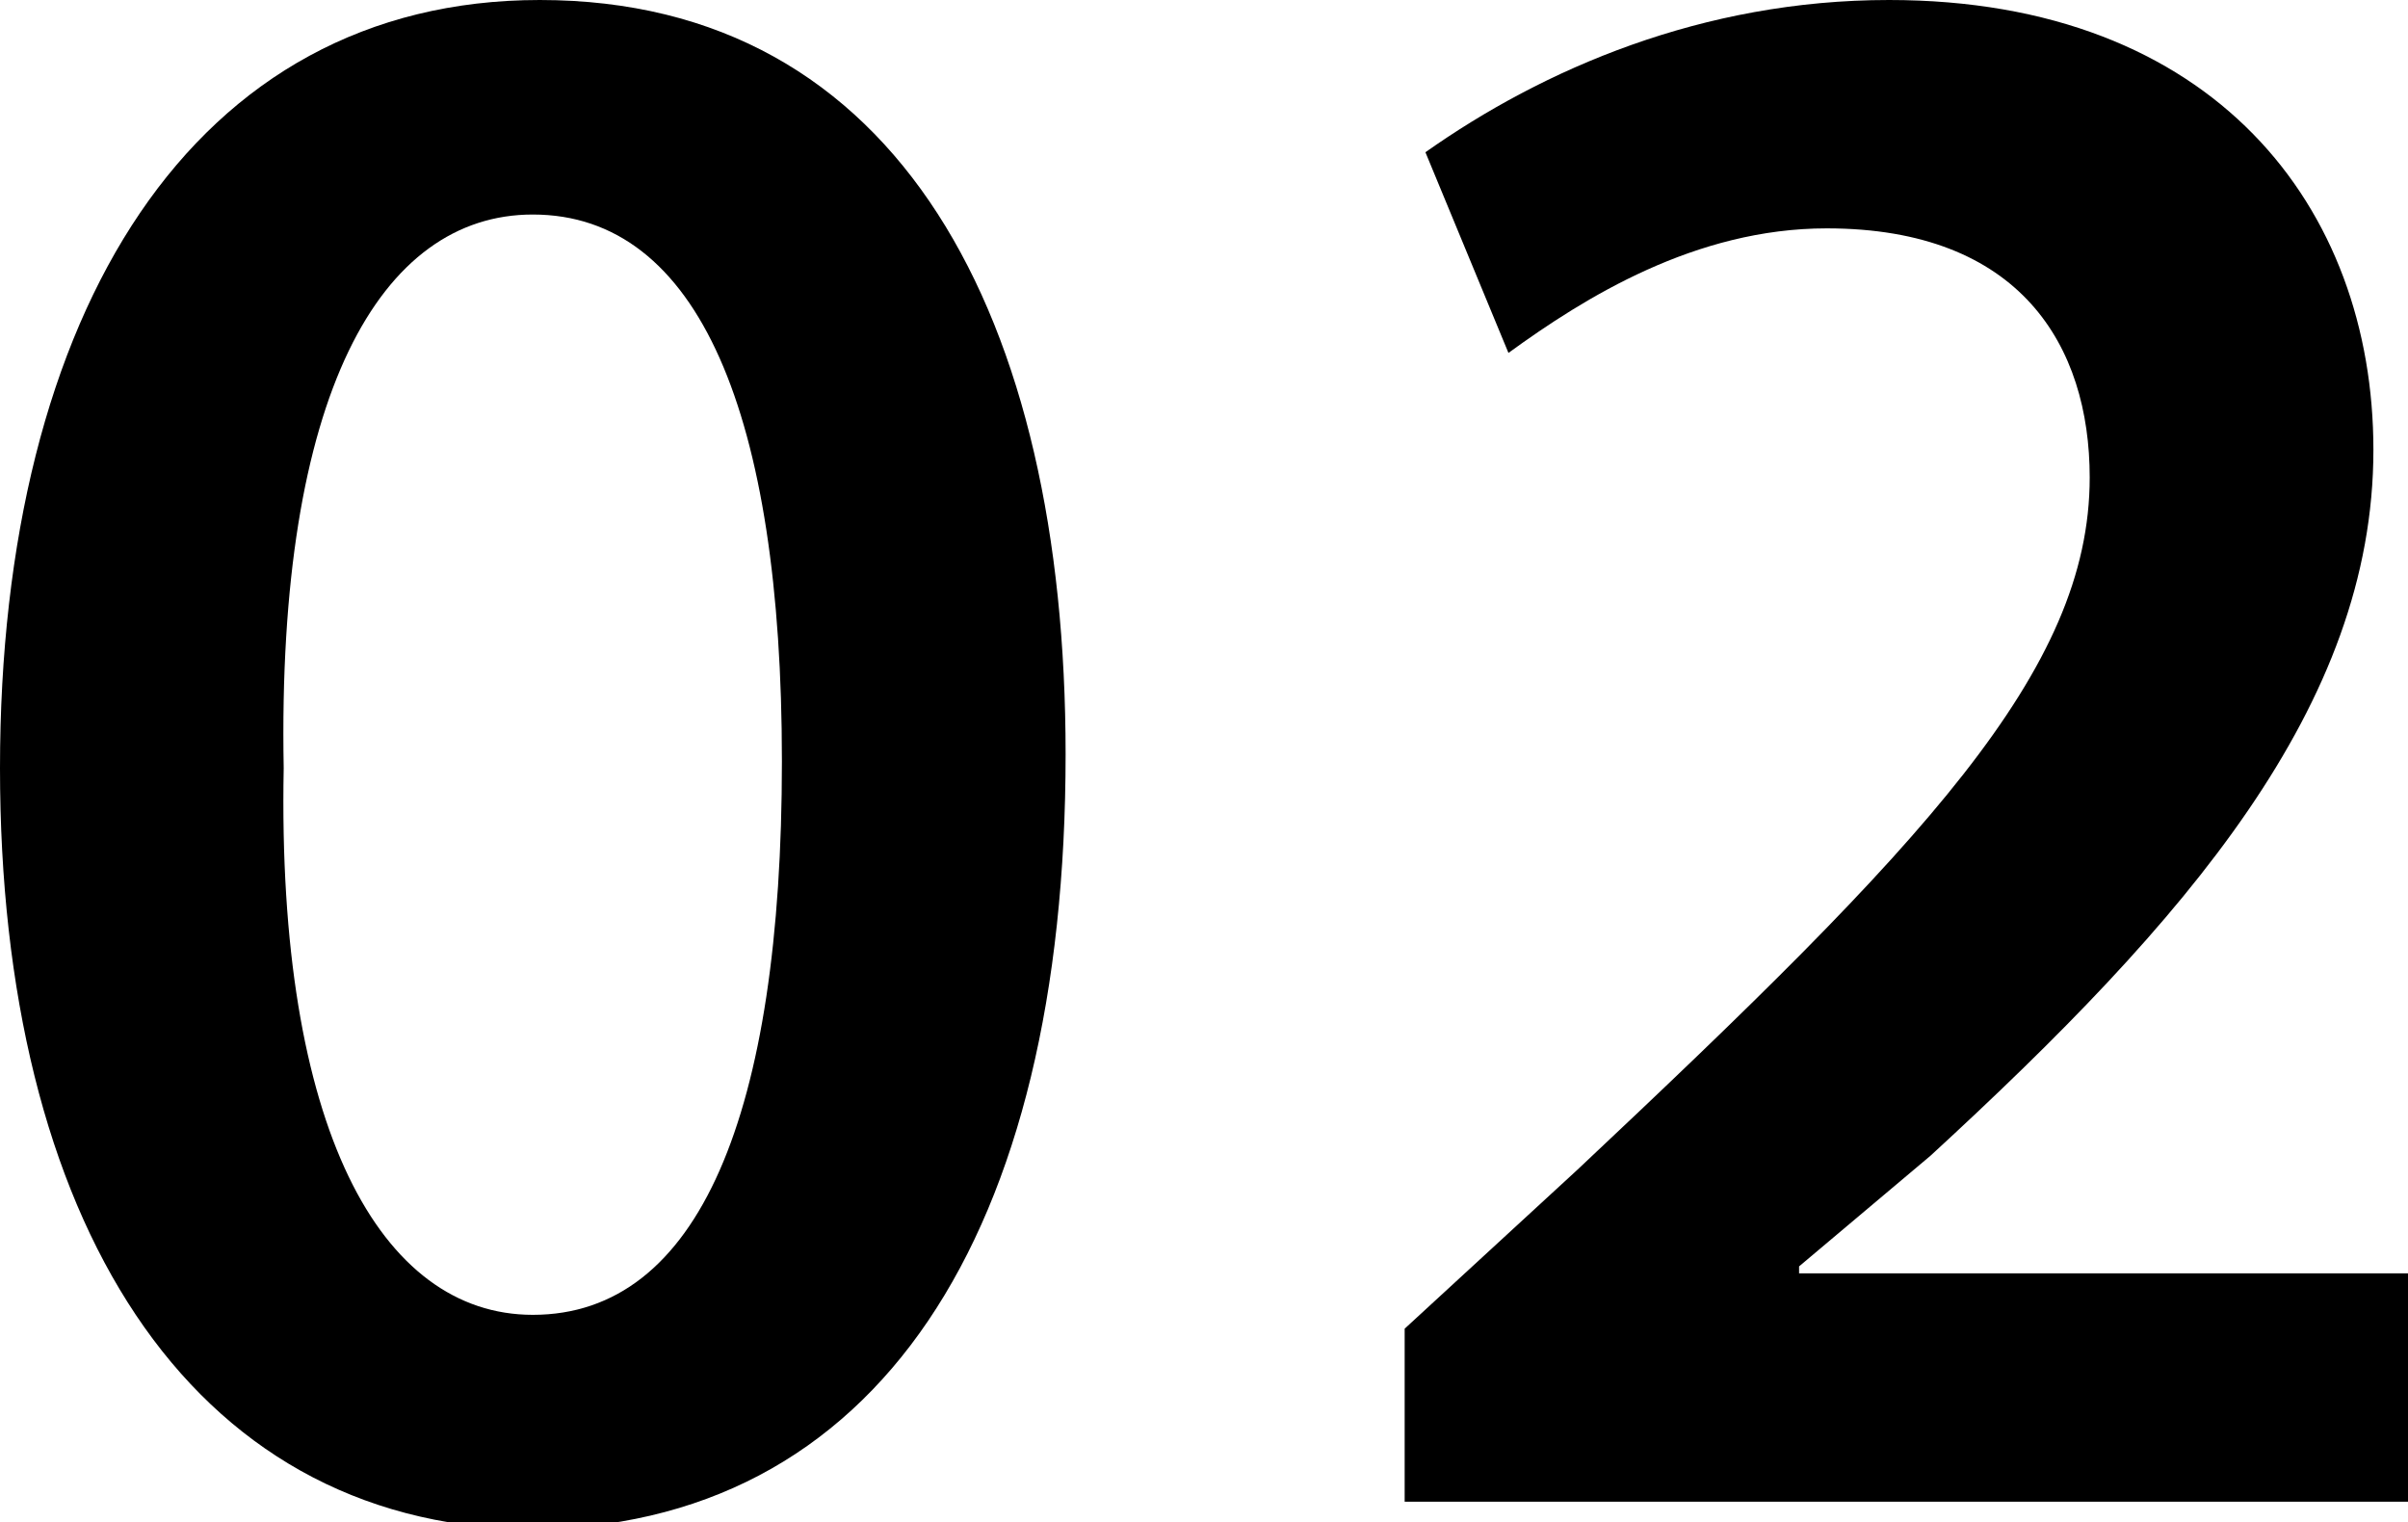
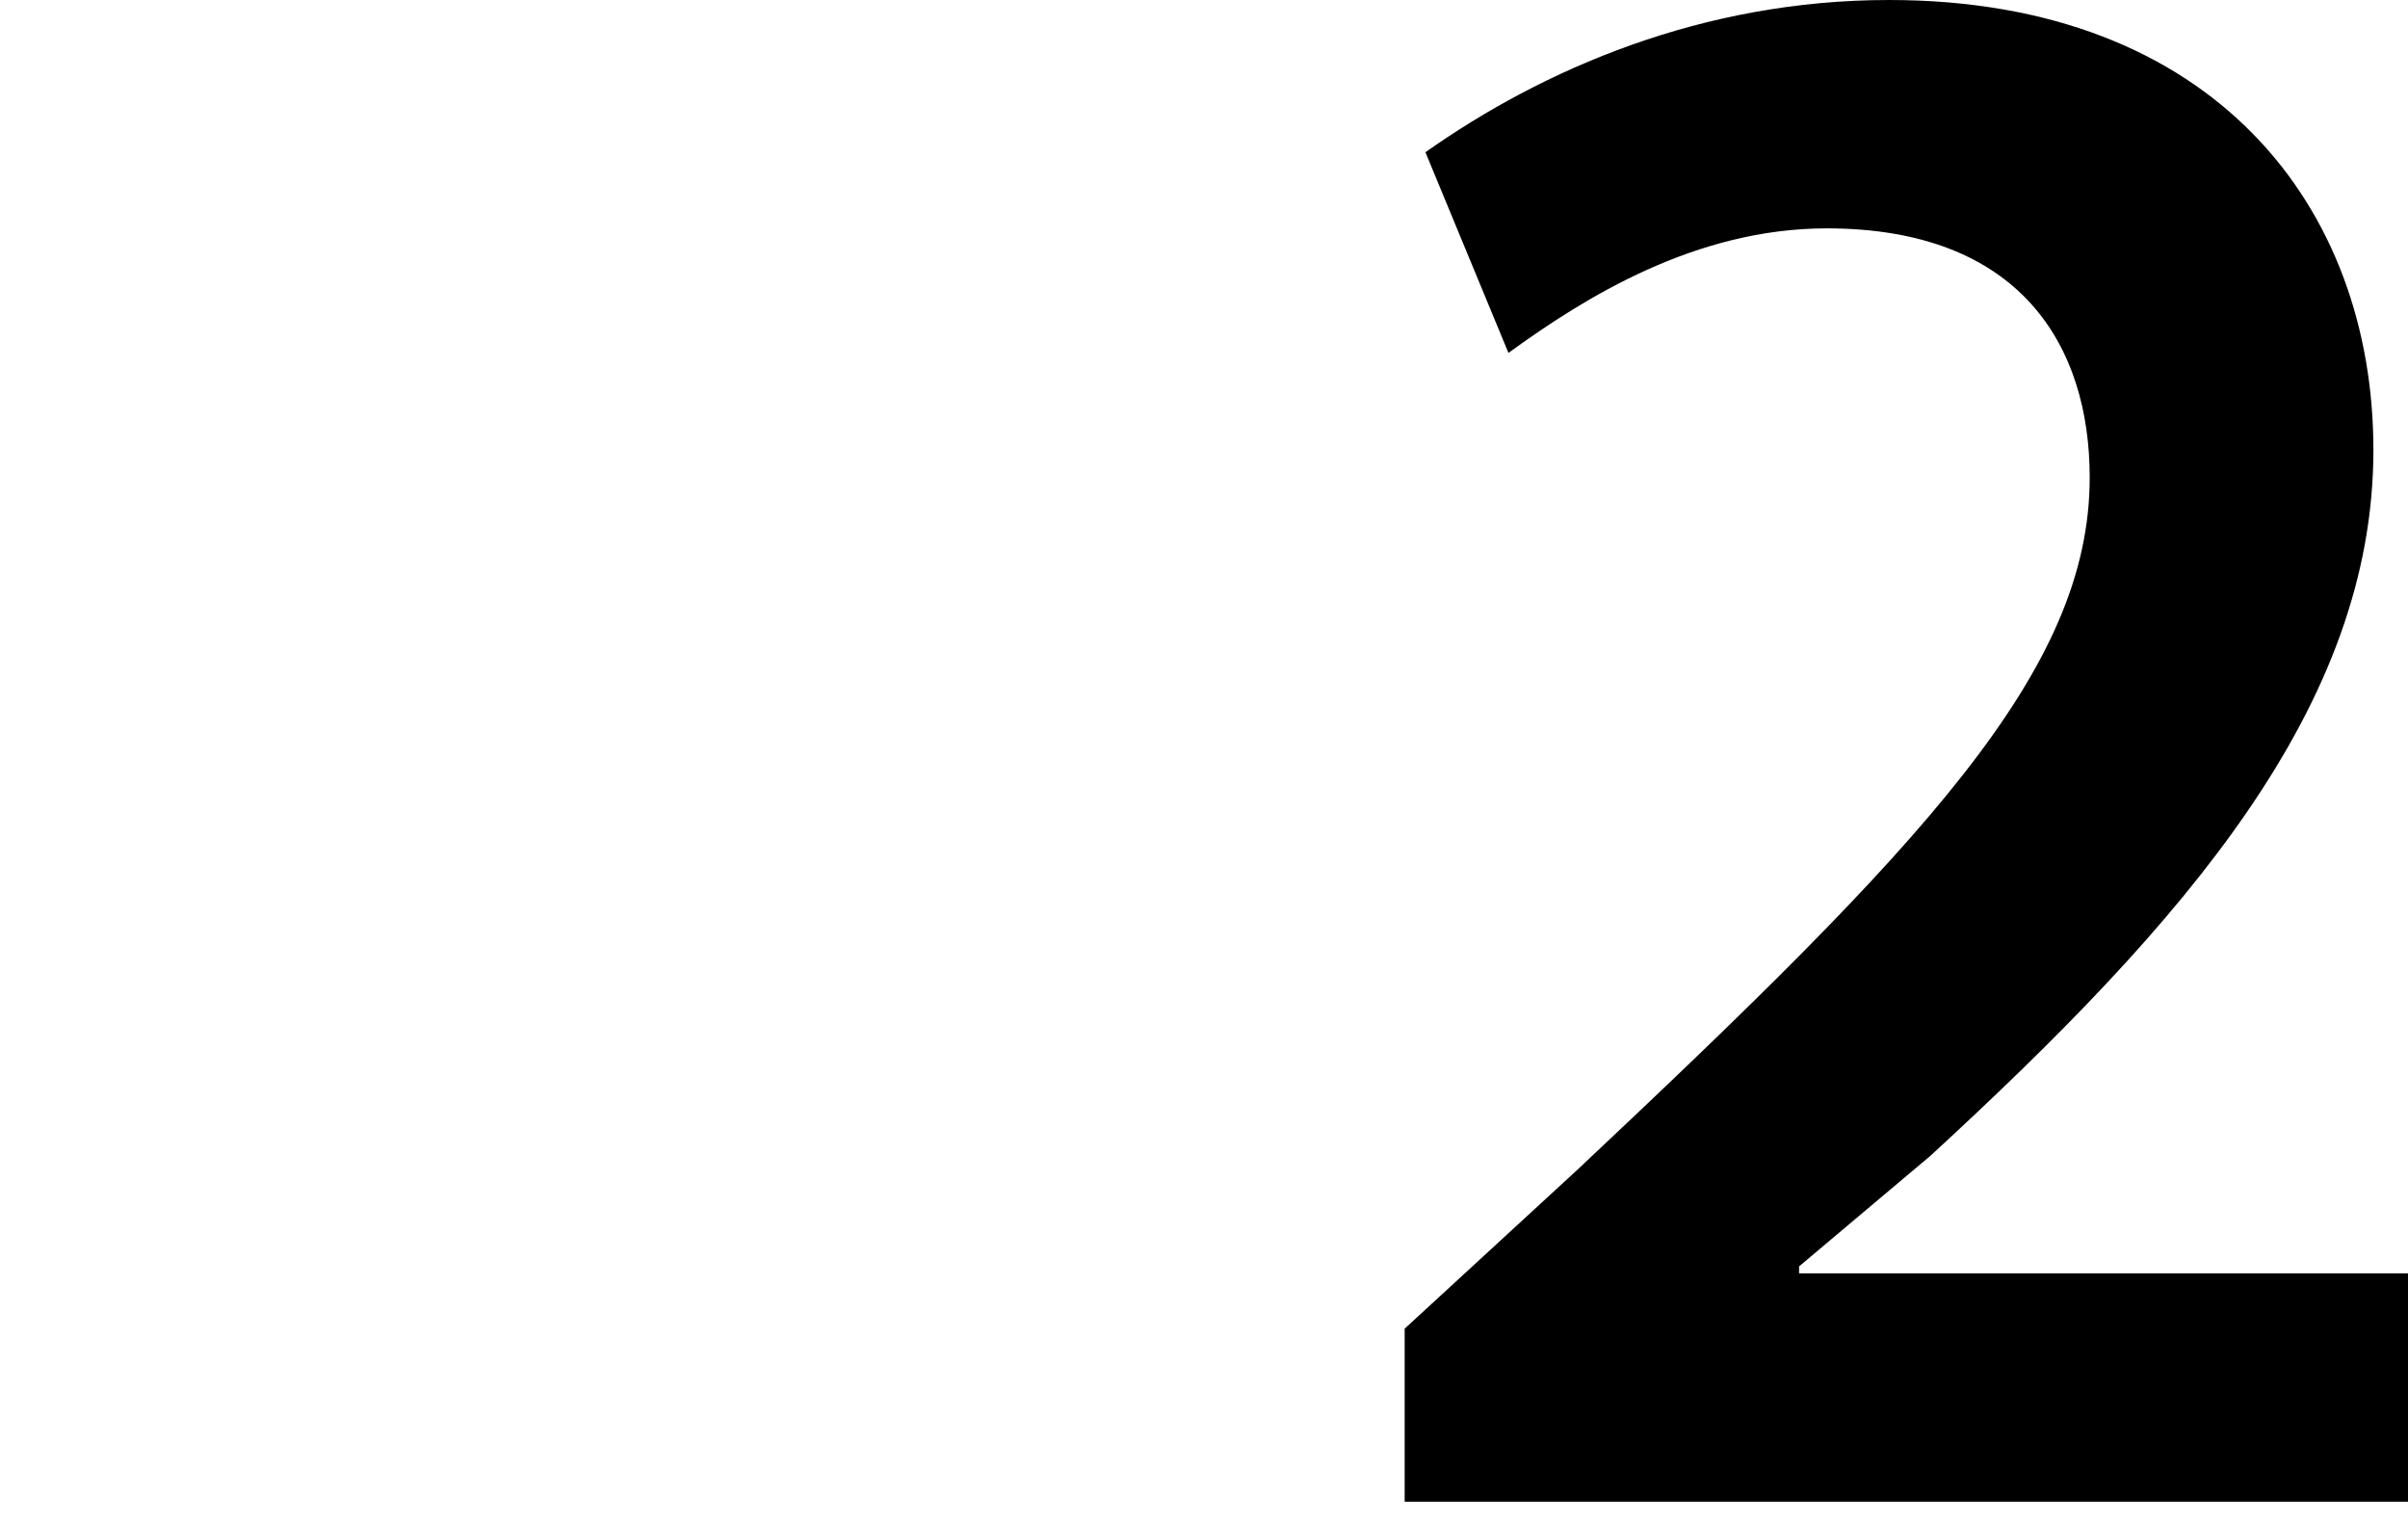
<svg xmlns="http://www.w3.org/2000/svg" version="1.1" x="0px" y="0px" width="34.8px" height="22px" viewBox="0 0 34.8 22" style="overflow:visible;enable-background:new 0 0 34.8 22;" xml:space="preserve">
  <defs>
</defs>
  <g>
-     <path d="M15.4,10.9c0,6.9-2.7,11.2-7.8,11.2C2.7,22,0,17.6,0,11.1C0,4.5,2.8,0,7.8,0C13,0,15.4,4.6,15.4,10.9z M4.1,11.1   C4,16.3,5.5,19,7.7,19c2.4,0,3.6-2.9,3.6-8c0-5-1.2-7.9-3.6-7.9C5.5,3.1,4,5.7,4.1,11.1z" />
    <path d="M20.3,21.7v-2.5l2.5-2.3c5-4.7,7.4-7.2,7.4-10c0-1.9-1-3.6-3.8-3.6c-1.9,0-3.5,1-4.6,1.8l-1.2-2.9C22.3,1,24.6,0,27.3,0   c4.7,0,7,3,7,6.5c0,3.7-2.7,6.8-6.4,10.2L26,18.3v0.1h8.8v3.3H20.3z" />
  </g>
</svg>